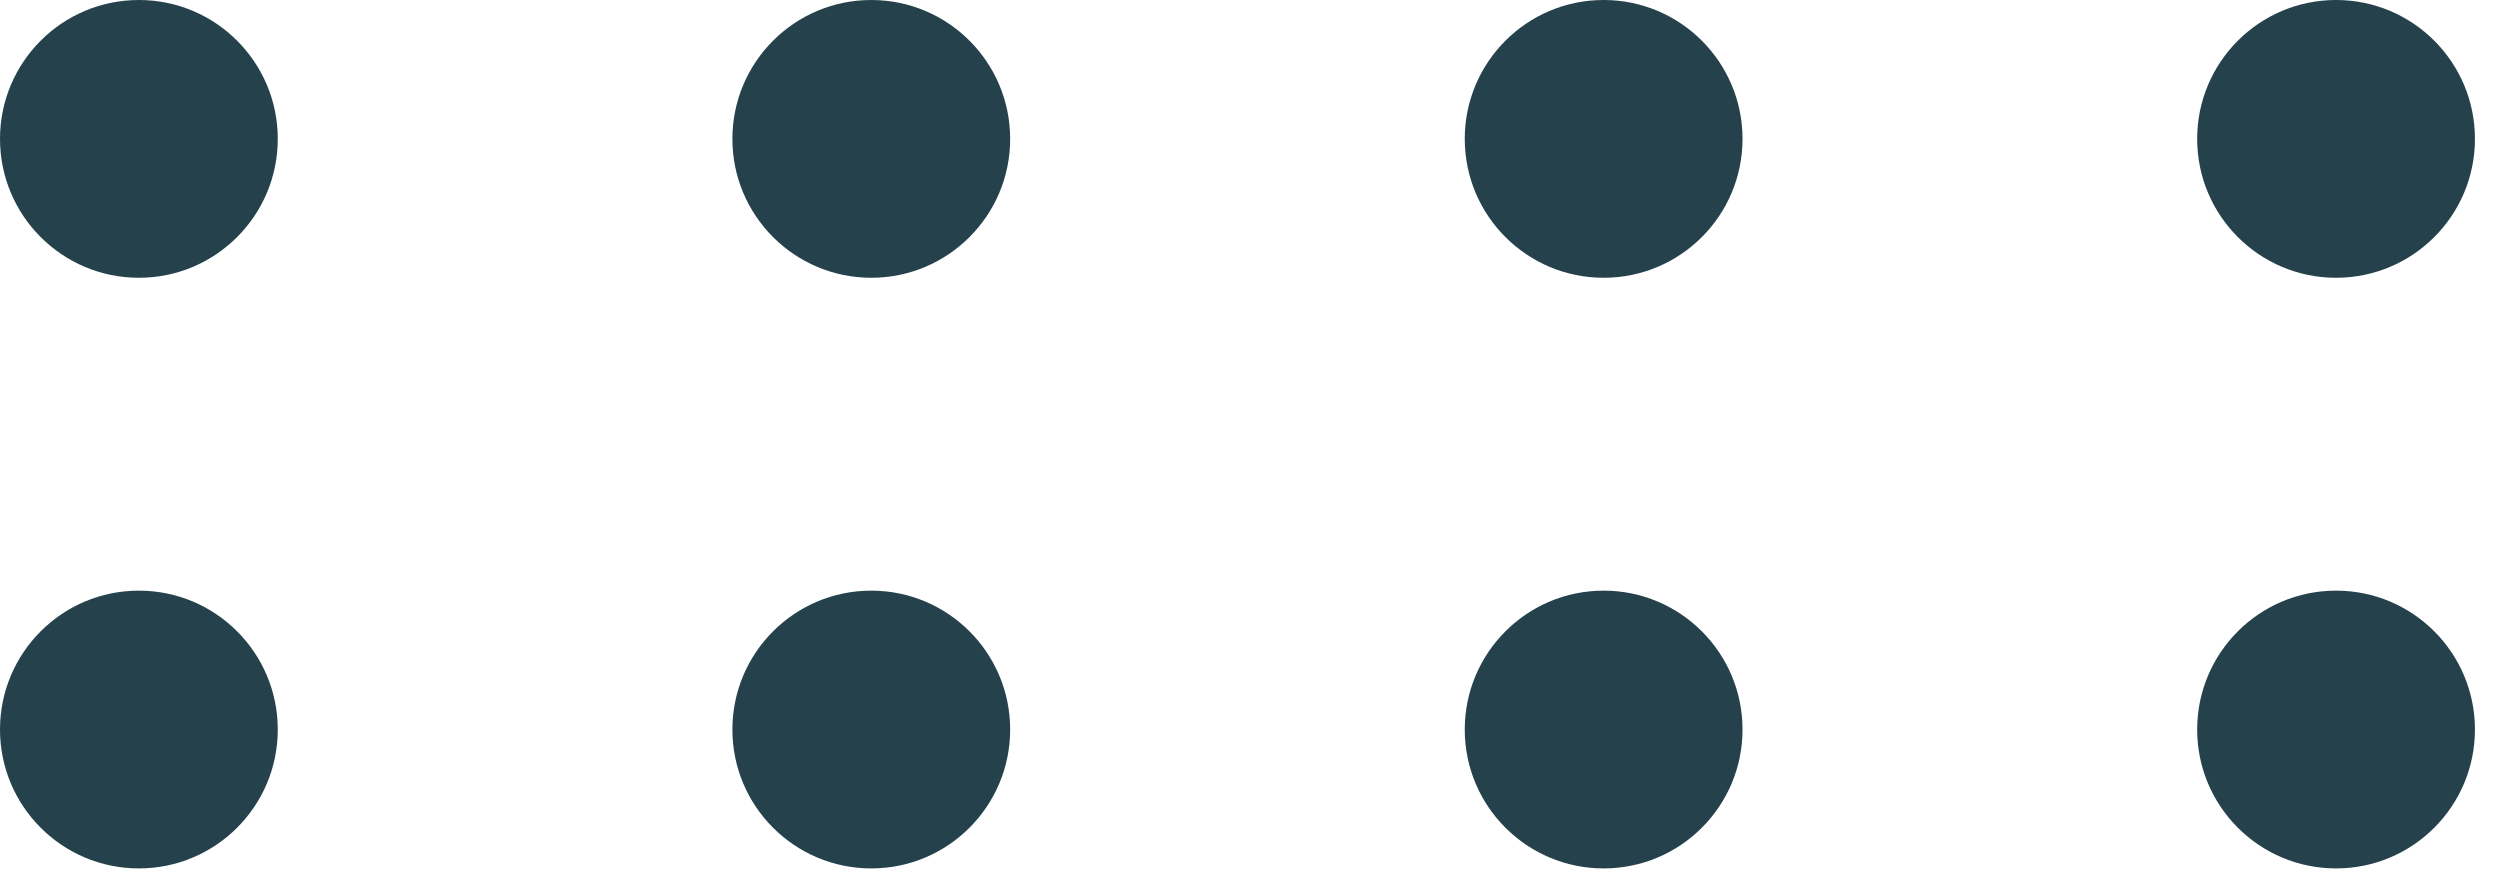
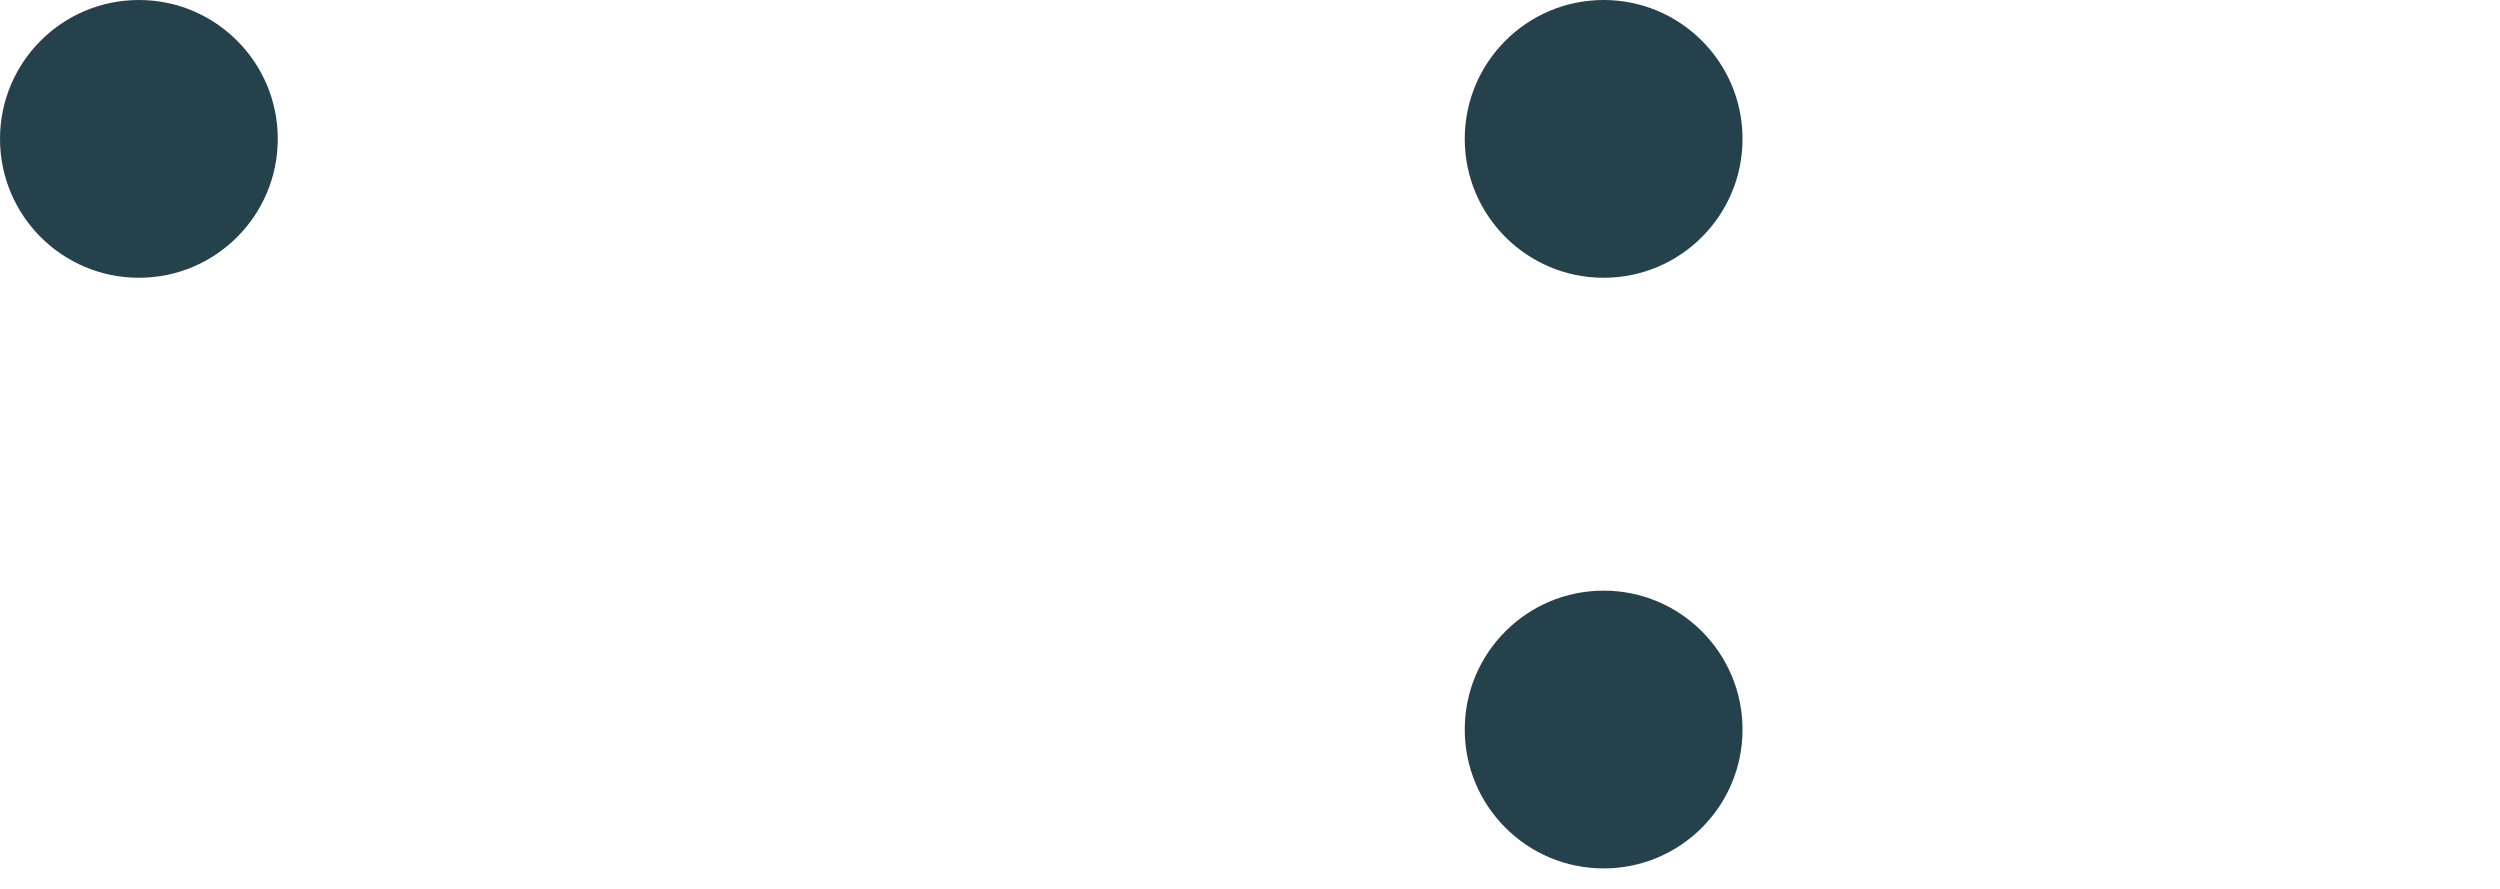
<svg xmlns="http://www.w3.org/2000/svg" width="90" height="32" viewBox="0 0 90 32" fill="none">
  <circle cx="5" cy="5" r="5" fill="#25424C" />
-   <circle cx="5" cy="26.263" r="5" fill="#25424C" />
-   <circle cx="31.366" cy="5" r="5" fill="#25424C" />
-   <circle cx="31.366" cy="26.263" r="5" fill="#25424C" />
  <circle cx="57.731" cy="5" r="5" fill="#25424C" />
  <circle cx="57.731" cy="26.263" r="5" fill="#25424C" />
-   <circle cx="84.098" cy="5" r="5" fill="#25424C" />
-   <circle cx="84.098" cy="26.263" r="5" fill="#25424C" />
</svg>